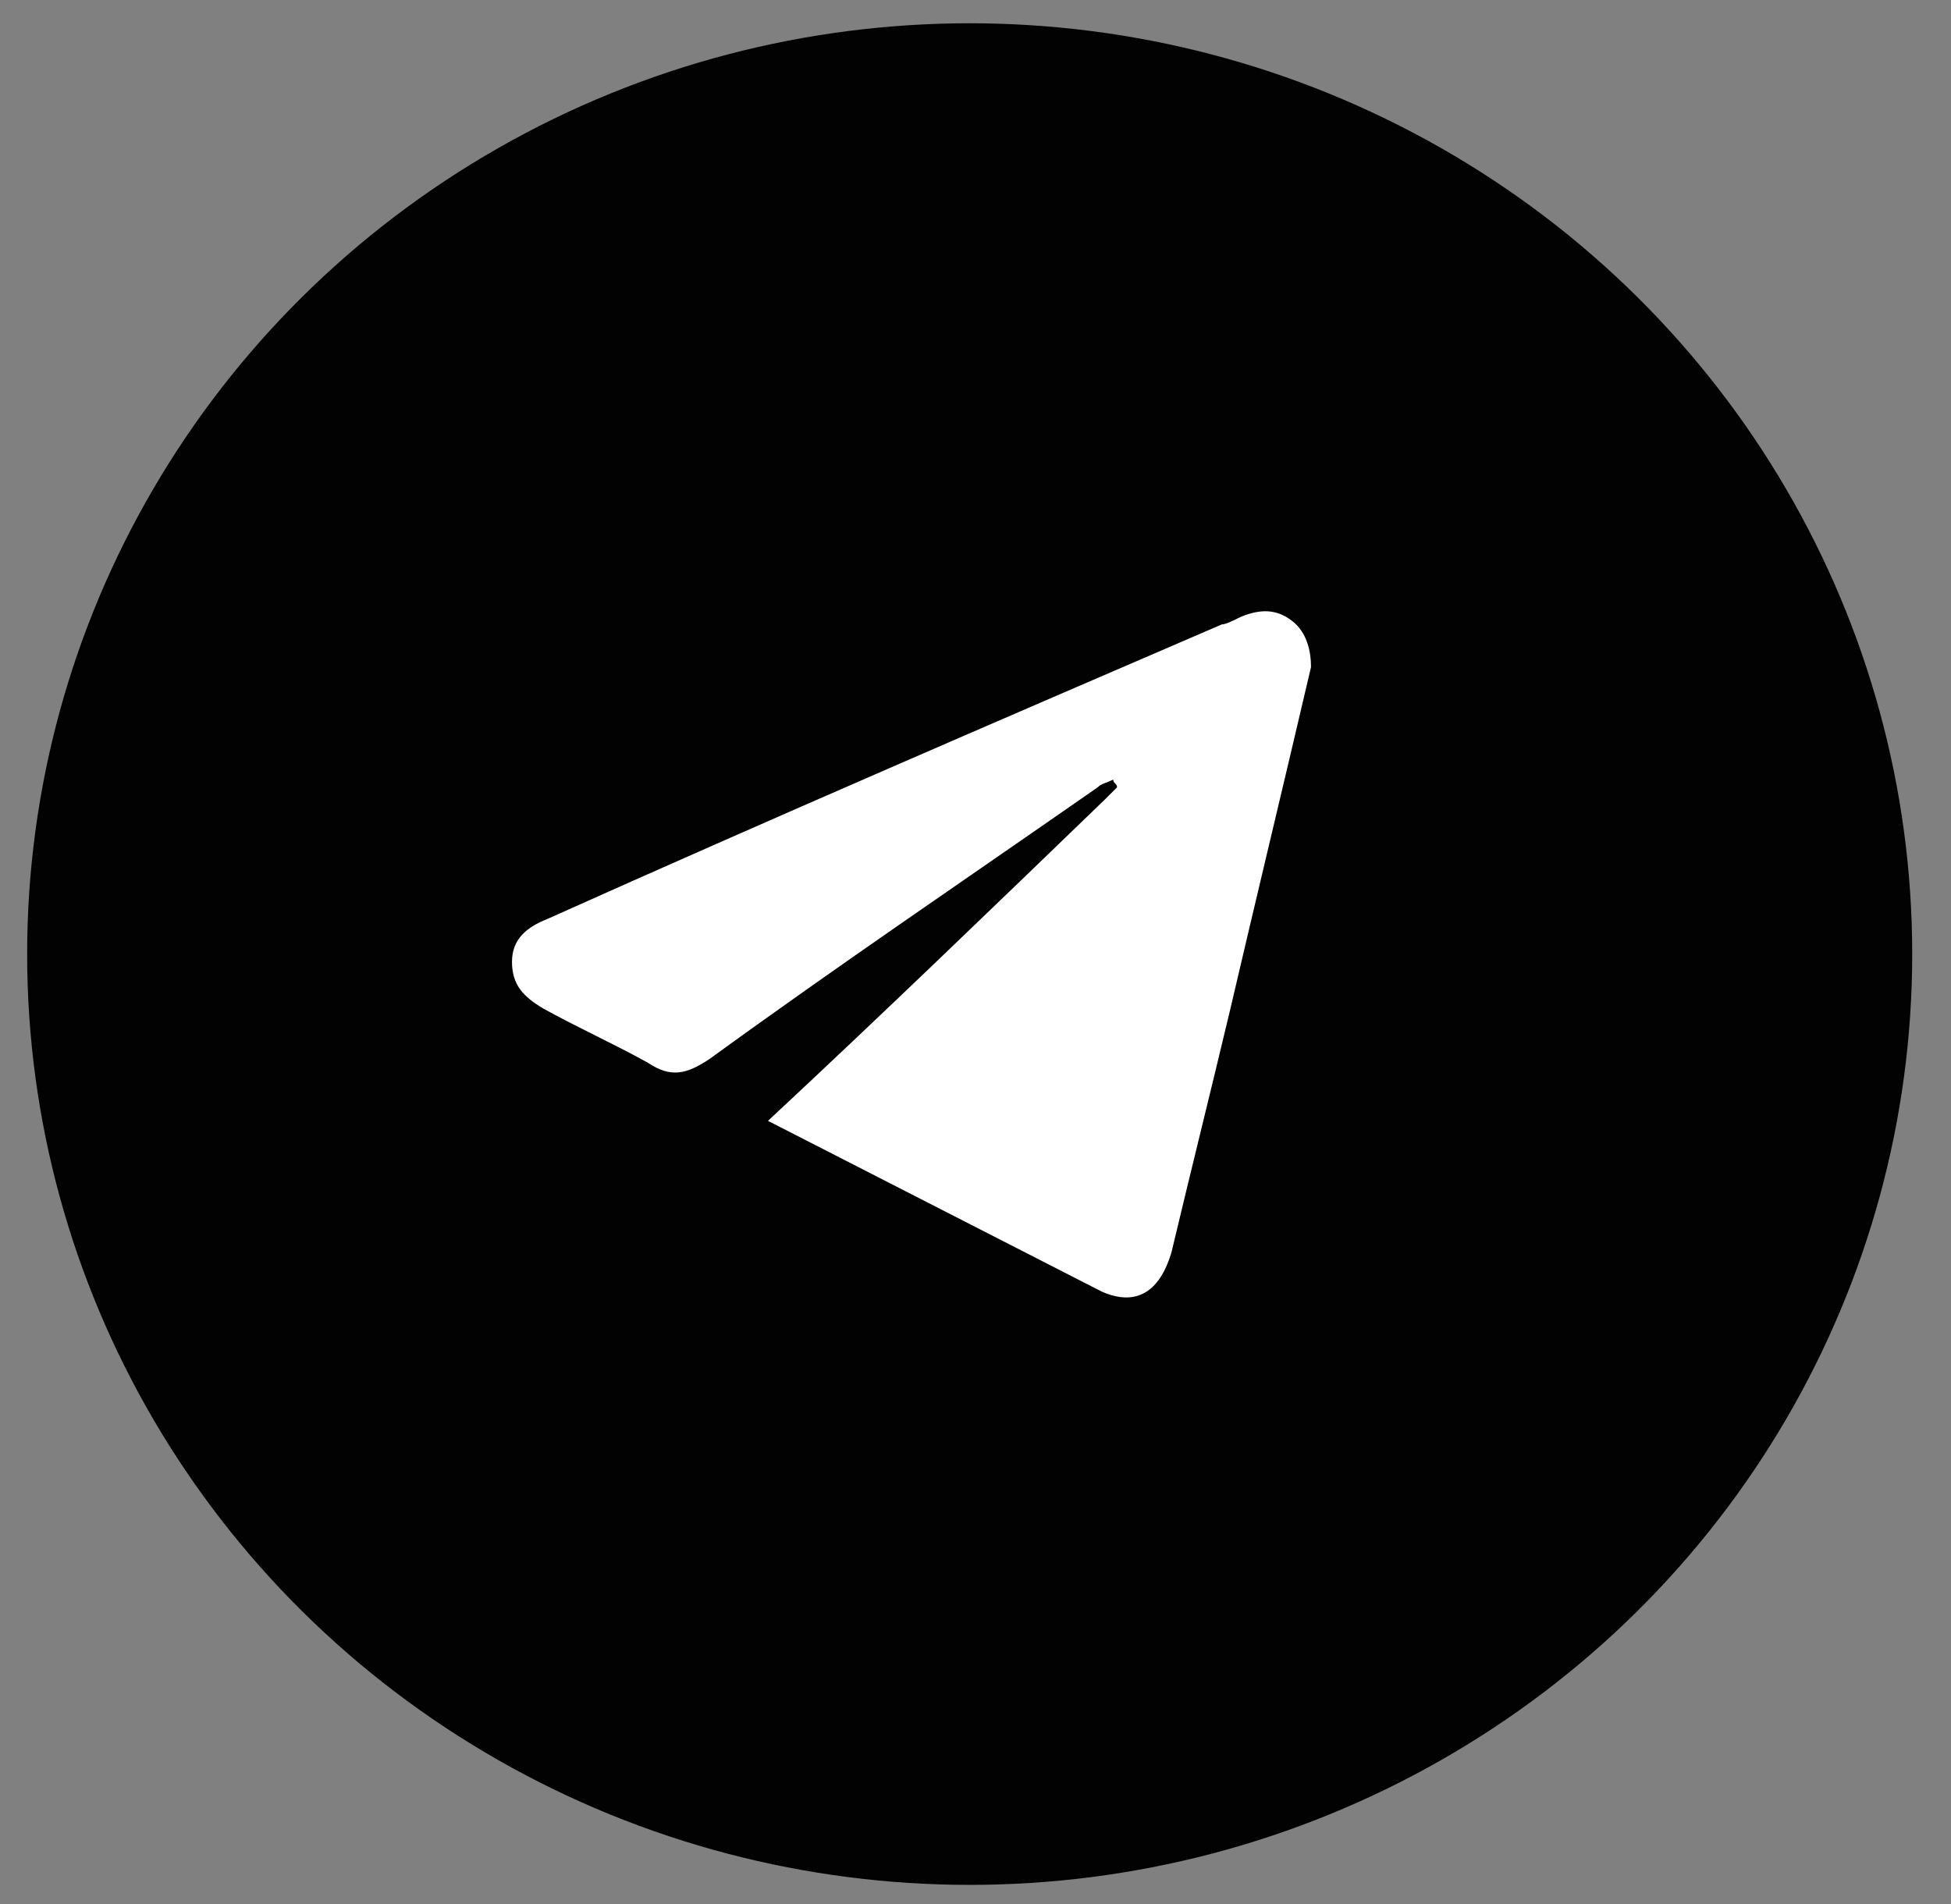
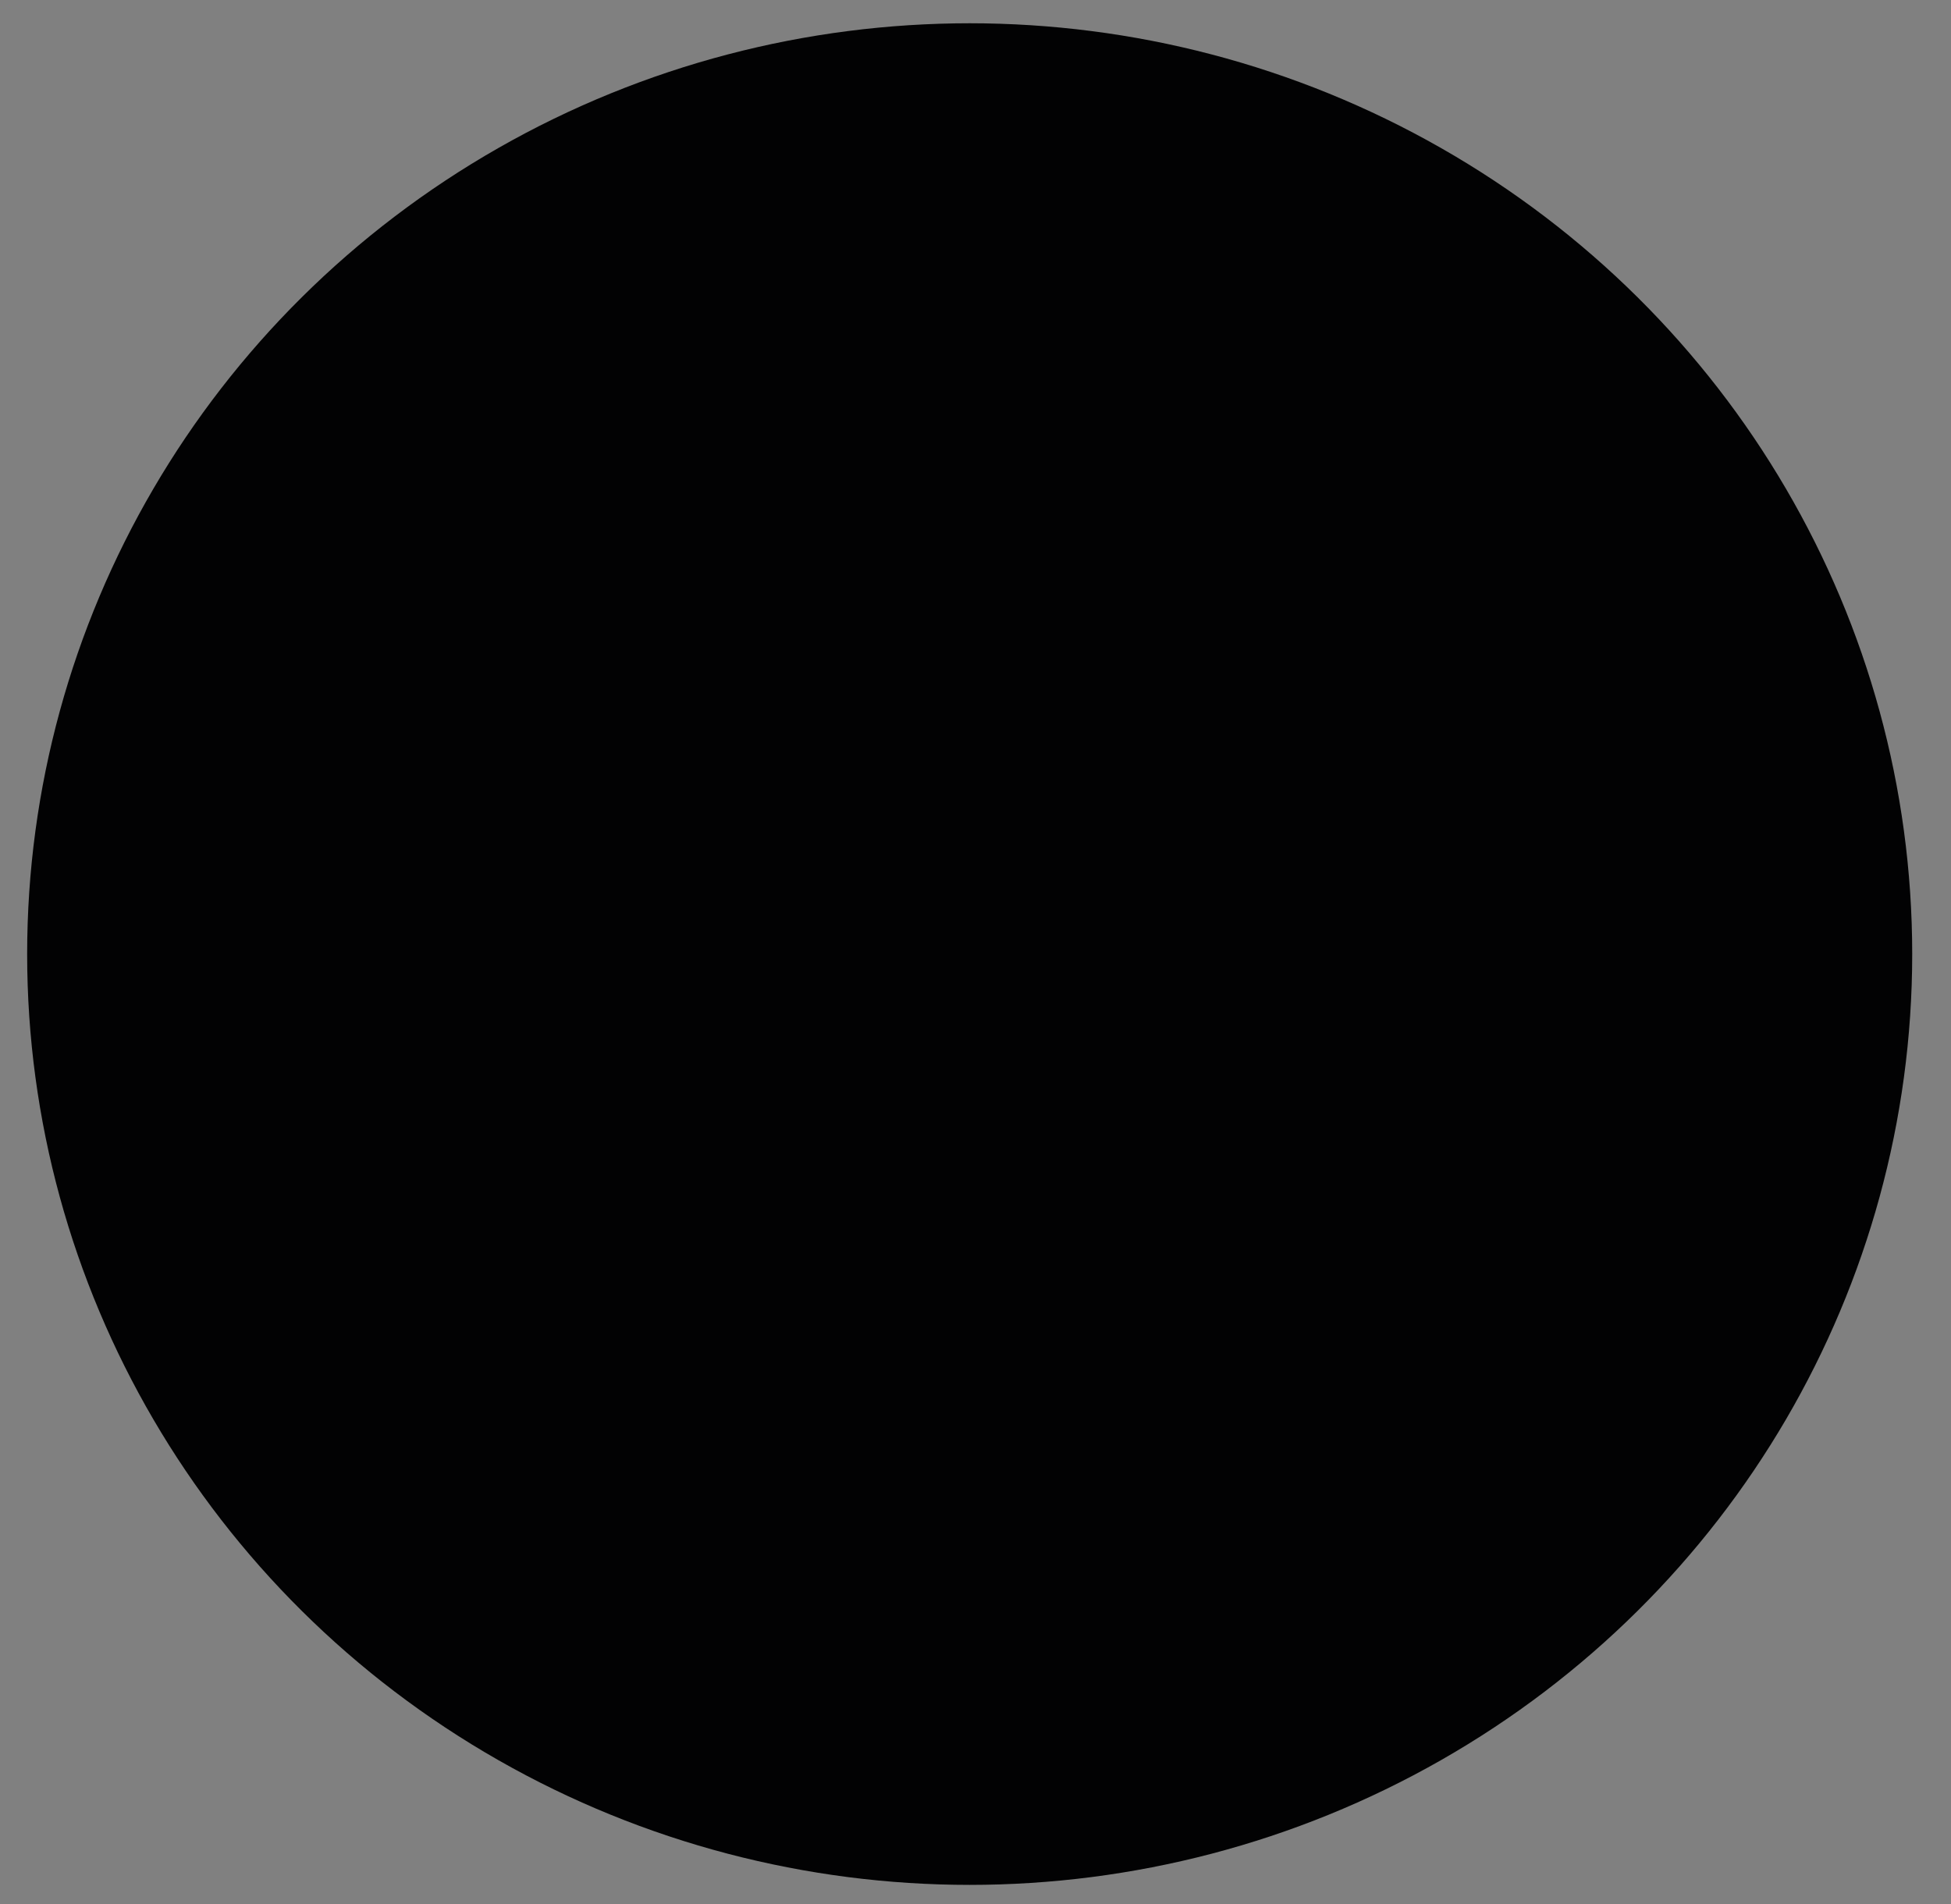
<svg xmlns="http://www.w3.org/2000/svg" version="1.1" id="Слой_1" x="0px" y="0px" viewBox="0 0 50.3 49.1" style="enable-background:new 0 0 50.3 49.1;" xml:space="preserve">
  <rect x="0" y="0" width="50.3" height="49.1" fill="#808080" stroke="none" />
  <style type="text/css"> .st0{fill:#020203;} .st1{fill:#FFFFFF;} </style>
  <ellipse class="st0" cx="25" cy="24.6" rx="24.3" ry="24" />
-   <path class="st1" d="M33.3,16c-0.4-0.3-0.8-0.3-1.3-0.1c-0.2,0.1-0.4,0.2-0.5,0.2c-5.8,2.5-11.6,5-17.4,7.6 c-0.5,0.2-0.9,0.5-0.9,1.1c0,0.6,0.3,0.9,0.8,1.2c0.9,0.5,1.8,0.9,2.7,1.4c0.6,0.4,1,0.3,1.6-0.1c3.3-2.4,6.7-4.7,10-7 c0.1-0.1,0.2-0.1,0.4-0.2c0,0.1,0.1,0.1,0.1,0.2c-0.1,0.1-0.2,0.2-0.3,0.3c-2.9,2.8-5.8,5.6-8.7,8.3l8.6,4.4c0.9,0.4,1.5,0,1.8-1 c0.5-2.1,1-4.1,1.5-6.2c0.7-3,1.4-5.9,2.1-8.9C33.8,16.8,33.7,16.3,33.3,16z" />
</svg>